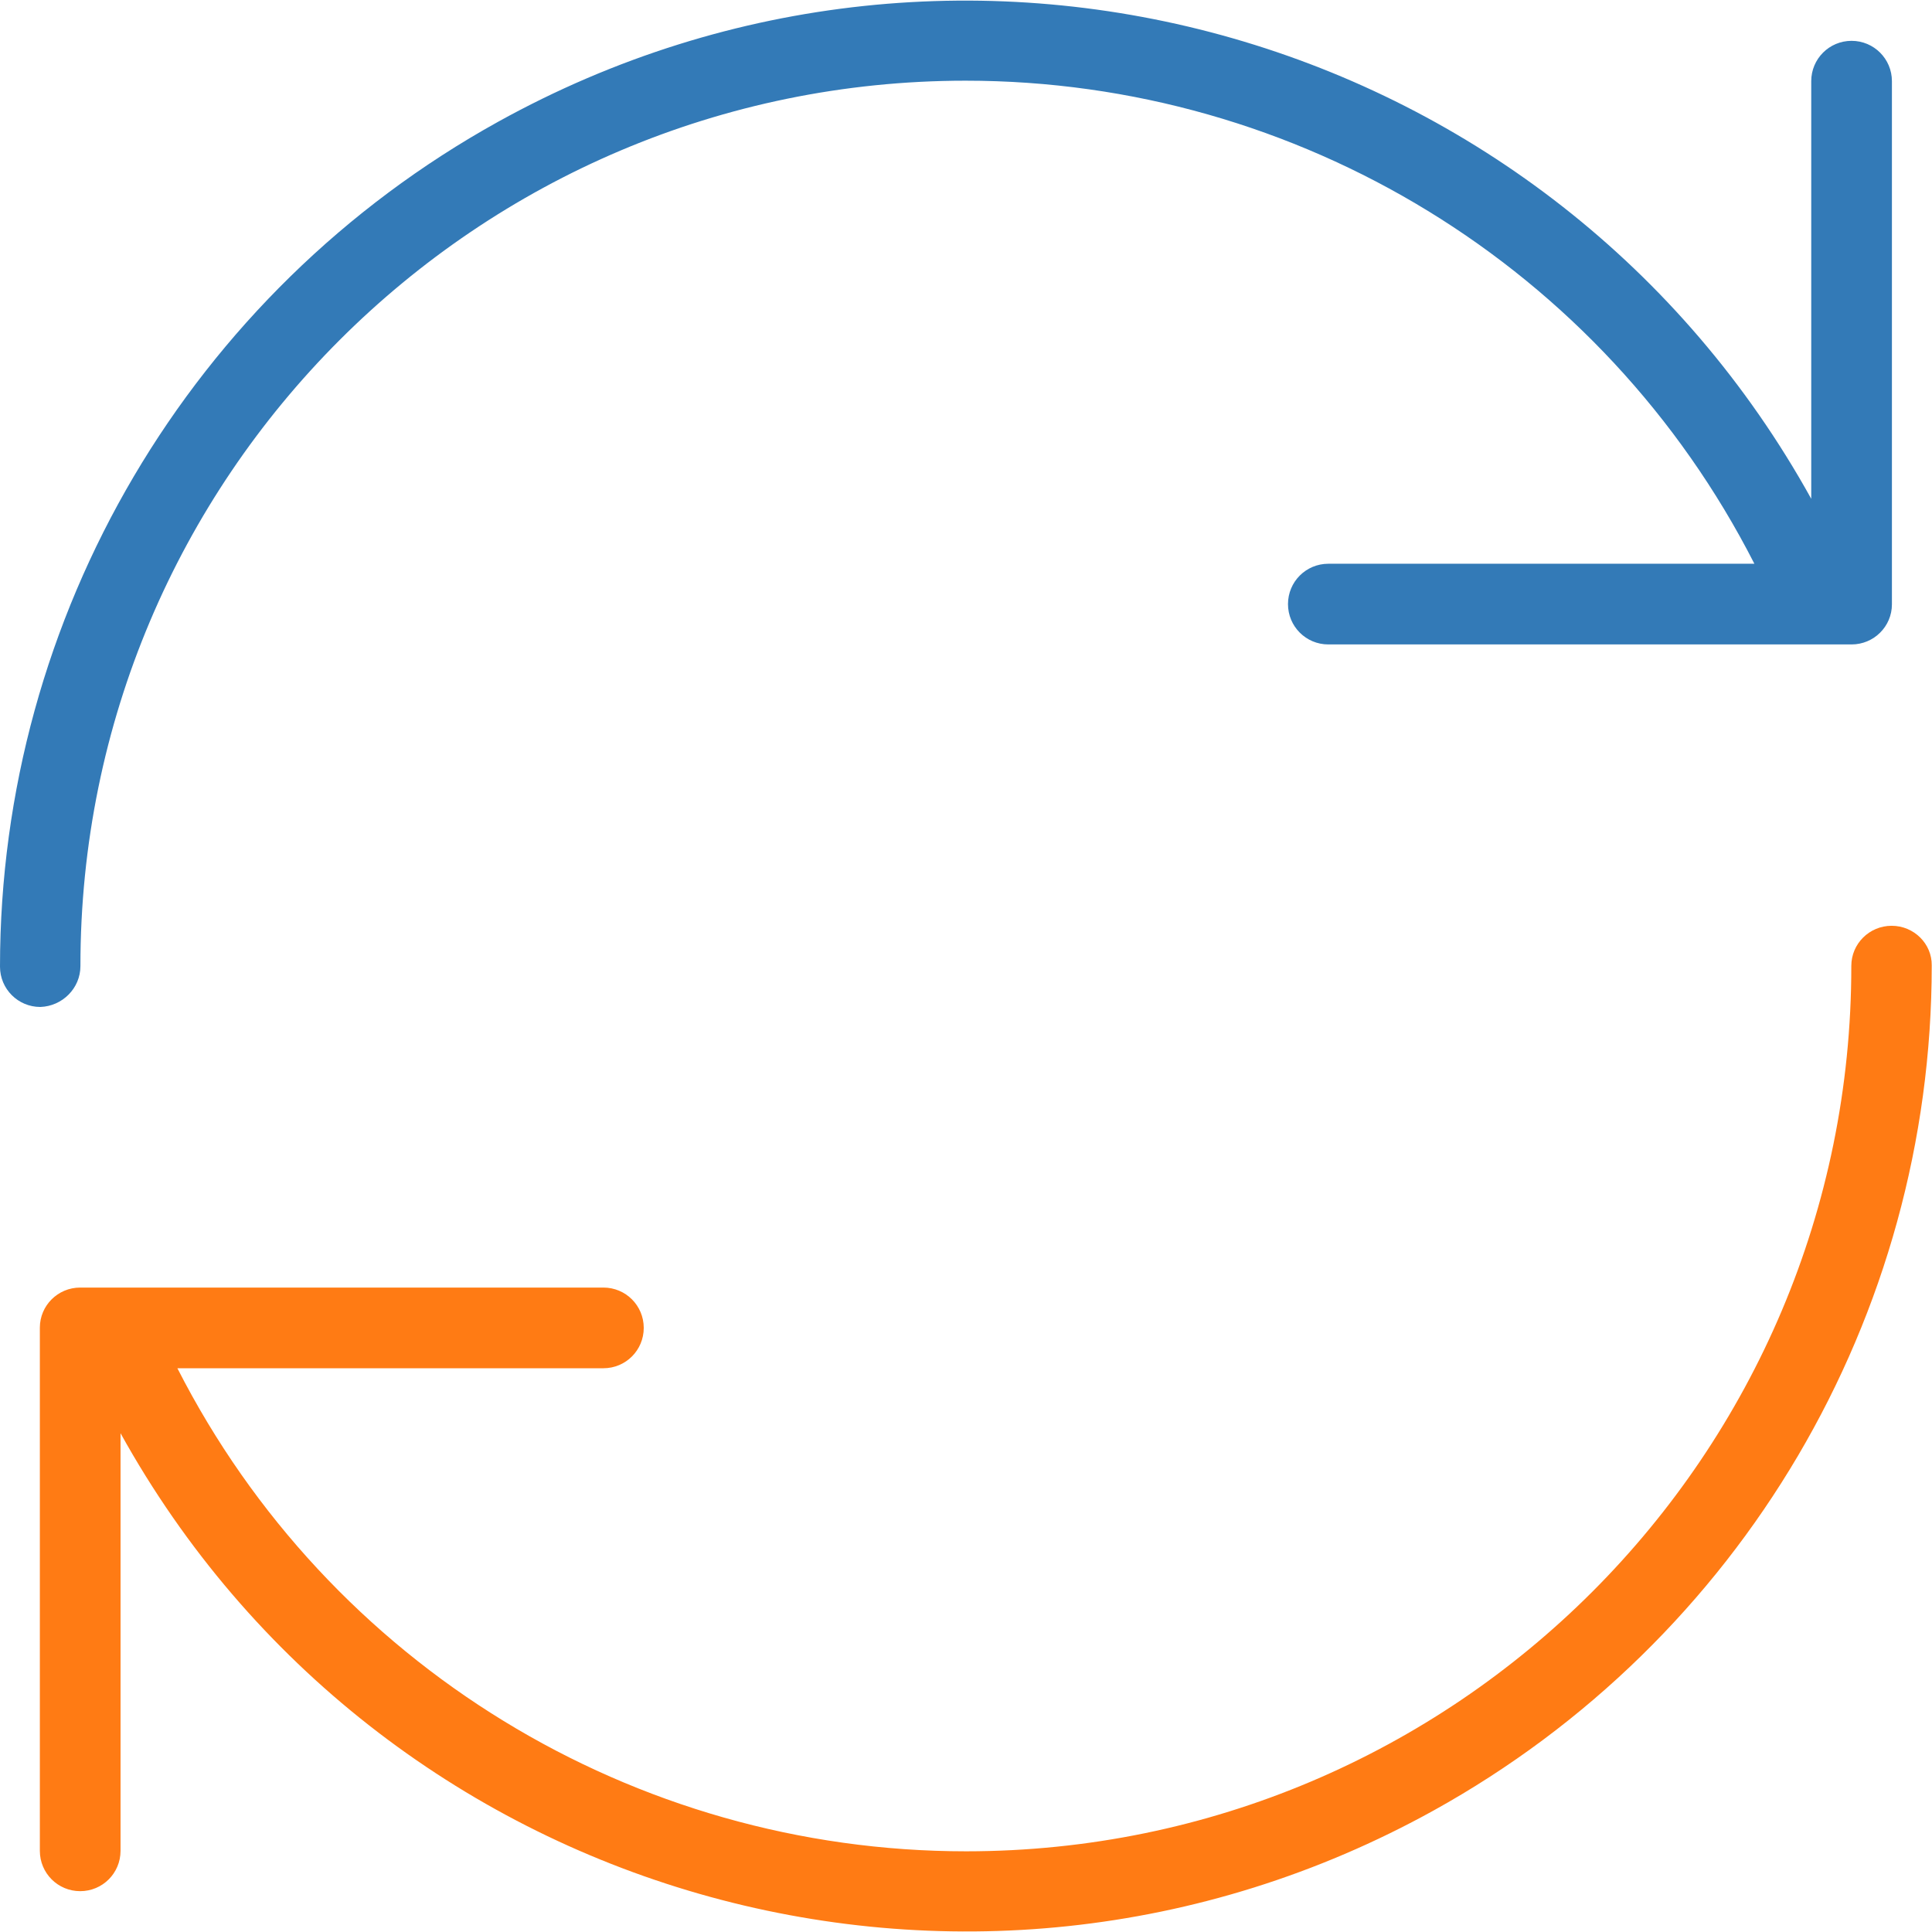
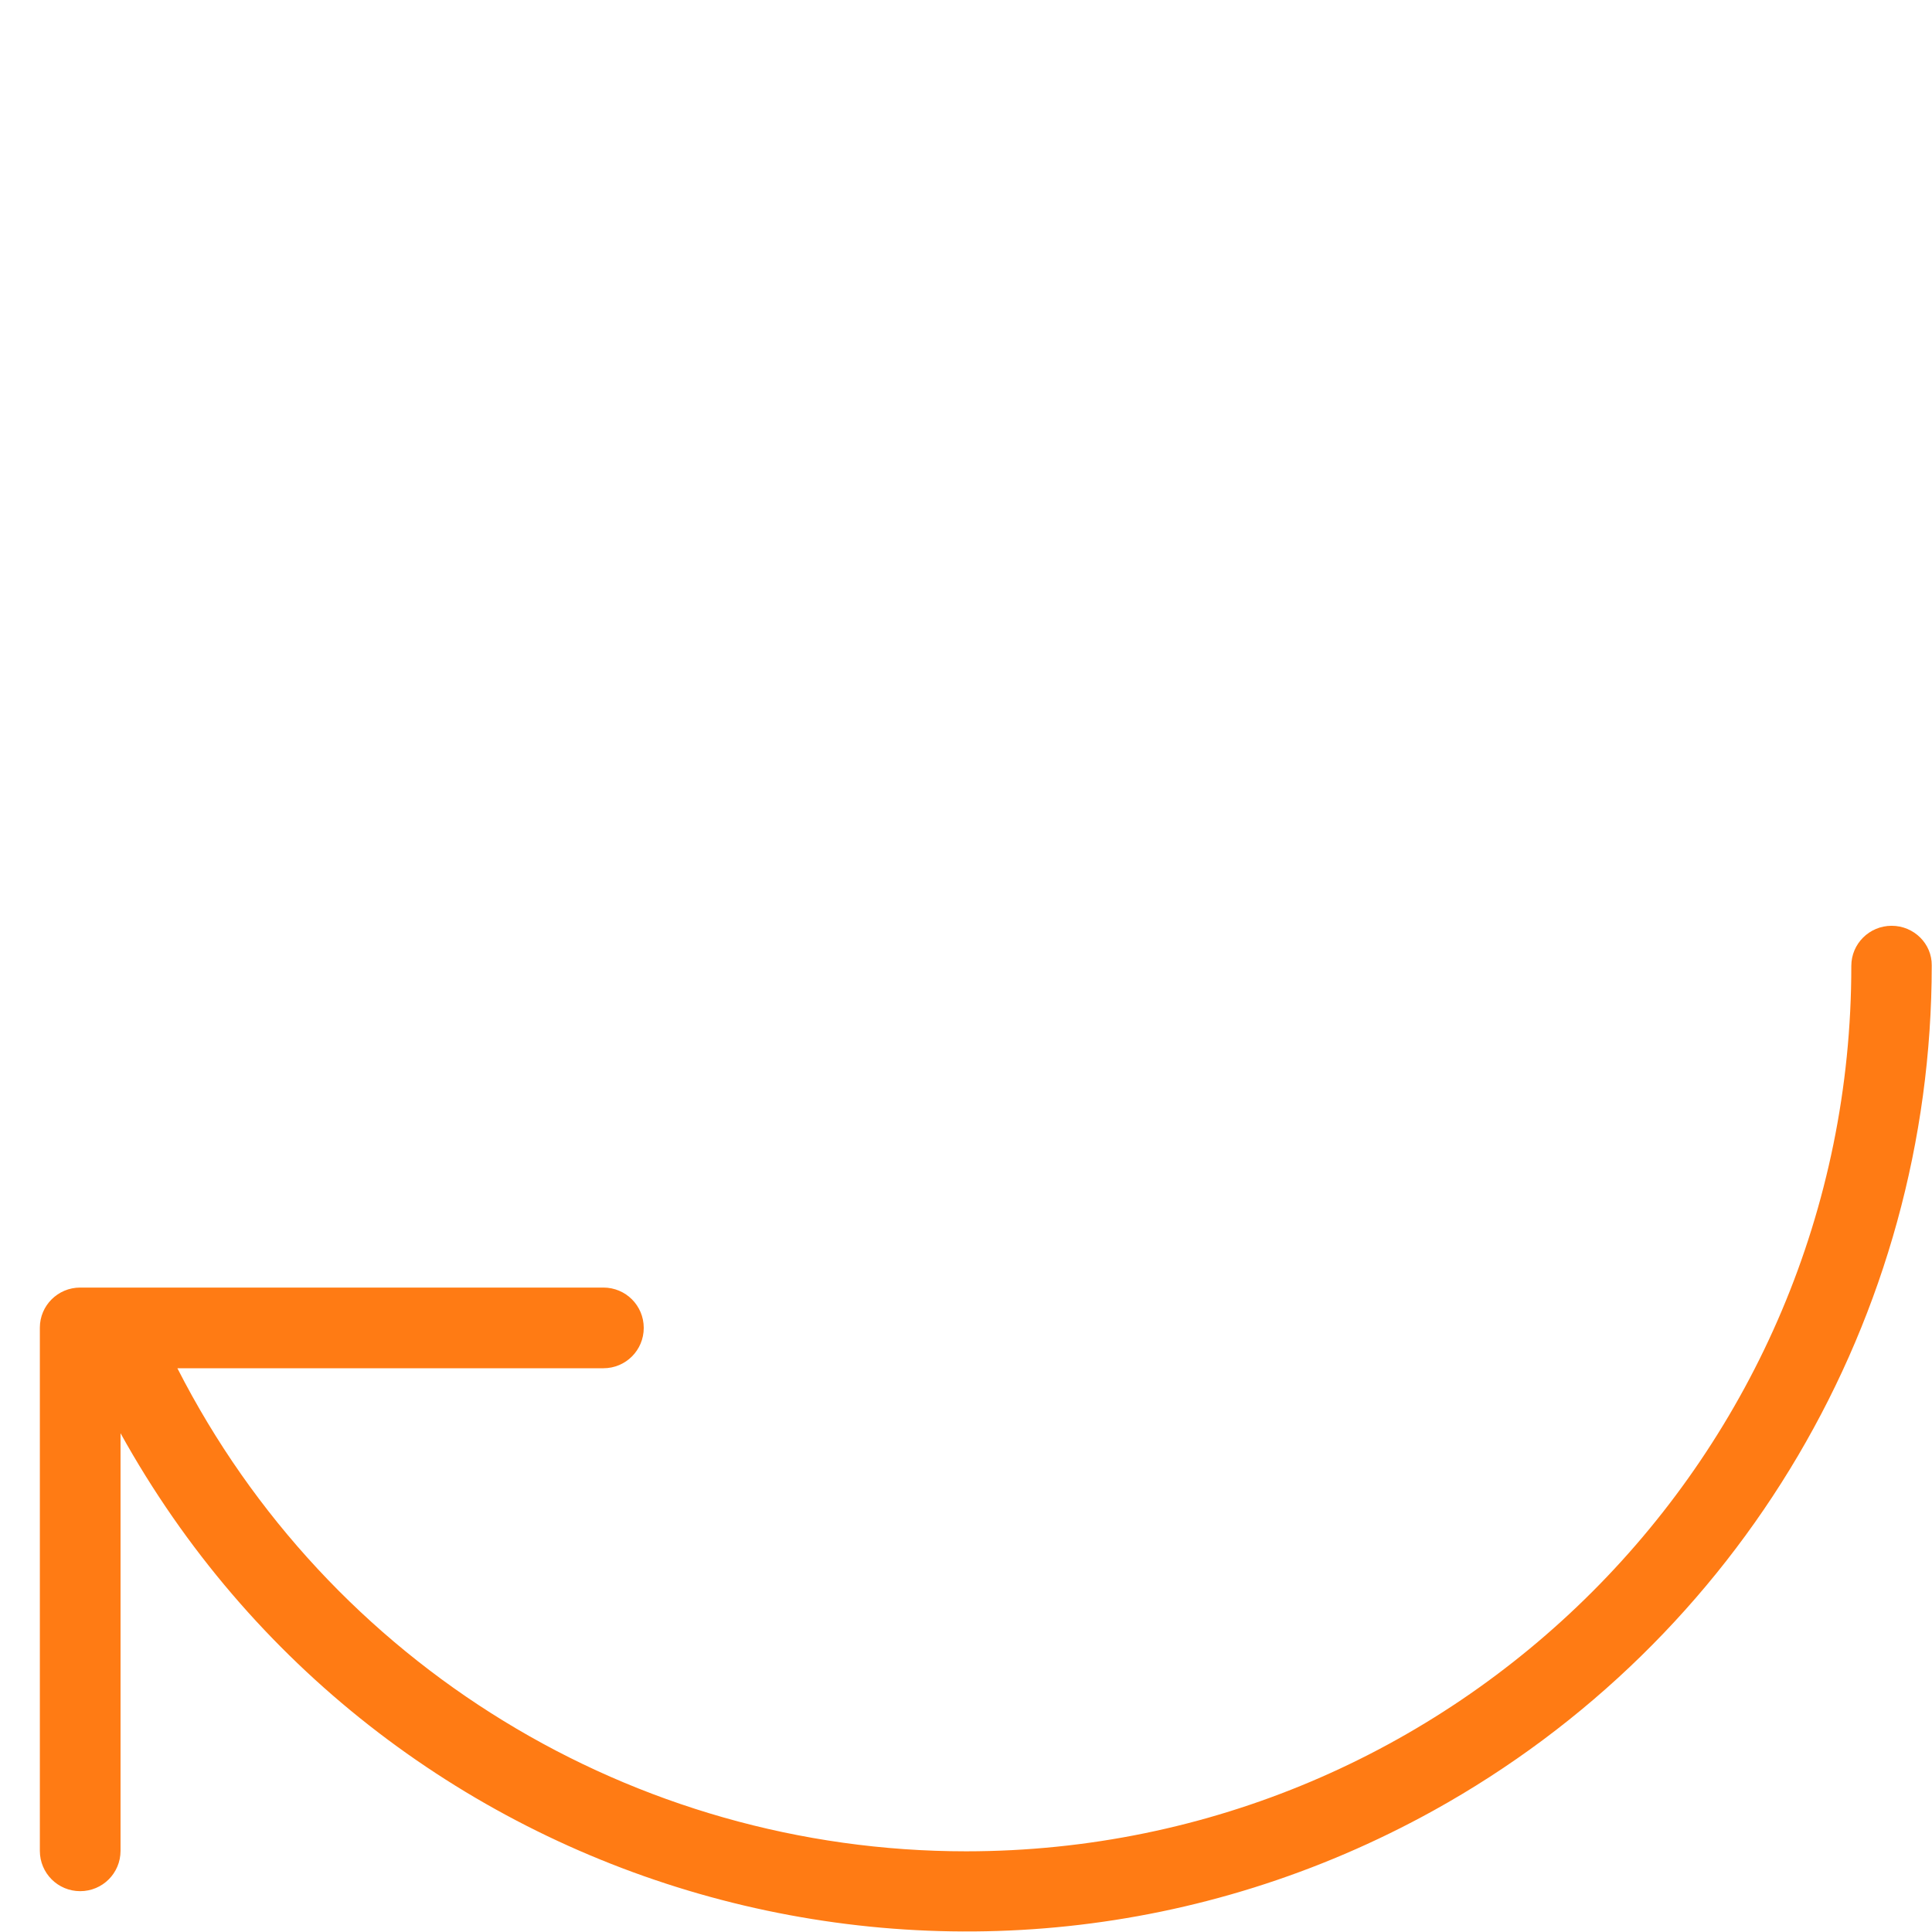
<svg xmlns="http://www.w3.org/2000/svg" width="59" height="59" viewBox="0 0 59 59" fill="none">
-   <path d="M2.456 29.504C2.449 14.574 14.552 2.472 29.485 2.464C39.651 2.464 48.958 8.159 53.576 17.216H40.565C39.883 17.216 39.333 17.766 39.333 18.448C39.333 19.13 39.883 19.68 40.565 19.68H56.544C57.225 19.68 57.776 19.13 57.776 18.456V2.479C57.776 1.798 57.225 1.247 56.544 1.247C55.862 1.247 55.312 1.798 55.312 2.479V15.232C47.415 0.976 29.461 -4.176 15.211 3.719C5.827 8.918 0 18.796 0 29.52C0 30.201 0.55 30.751 1.232 30.751C1.906 30.728 2.456 30.178 2.456 29.504Z" fill="#337AB7" />
  <path d="M57.768 28.272C57.086 28.272 56.536 28.822 56.536 29.496C56.544 44.426 44.44 56.528 29.508 56.536C19.341 56.536 10.035 50.842 5.417 41.784H18.427C19.109 41.784 19.659 41.234 19.659 40.552C19.659 39.87 19.109 39.32 18.427 39.32H2.449C1.767 39.32 1.217 39.87 1.217 40.545V56.521C1.217 57.203 1.767 57.753 2.449 57.753C3.131 57.753 3.681 57.203 3.681 56.521V43.768C11.577 58.024 29.531 63.176 43.781 55.289C53.165 50.09 58.992 40.211 58.992 29.481C59 28.822 58.45 28.272 57.768 28.272C57.776 28.272 57.776 28.272 57.768 28.272Z" fill="#FF7B14" />
</svg>